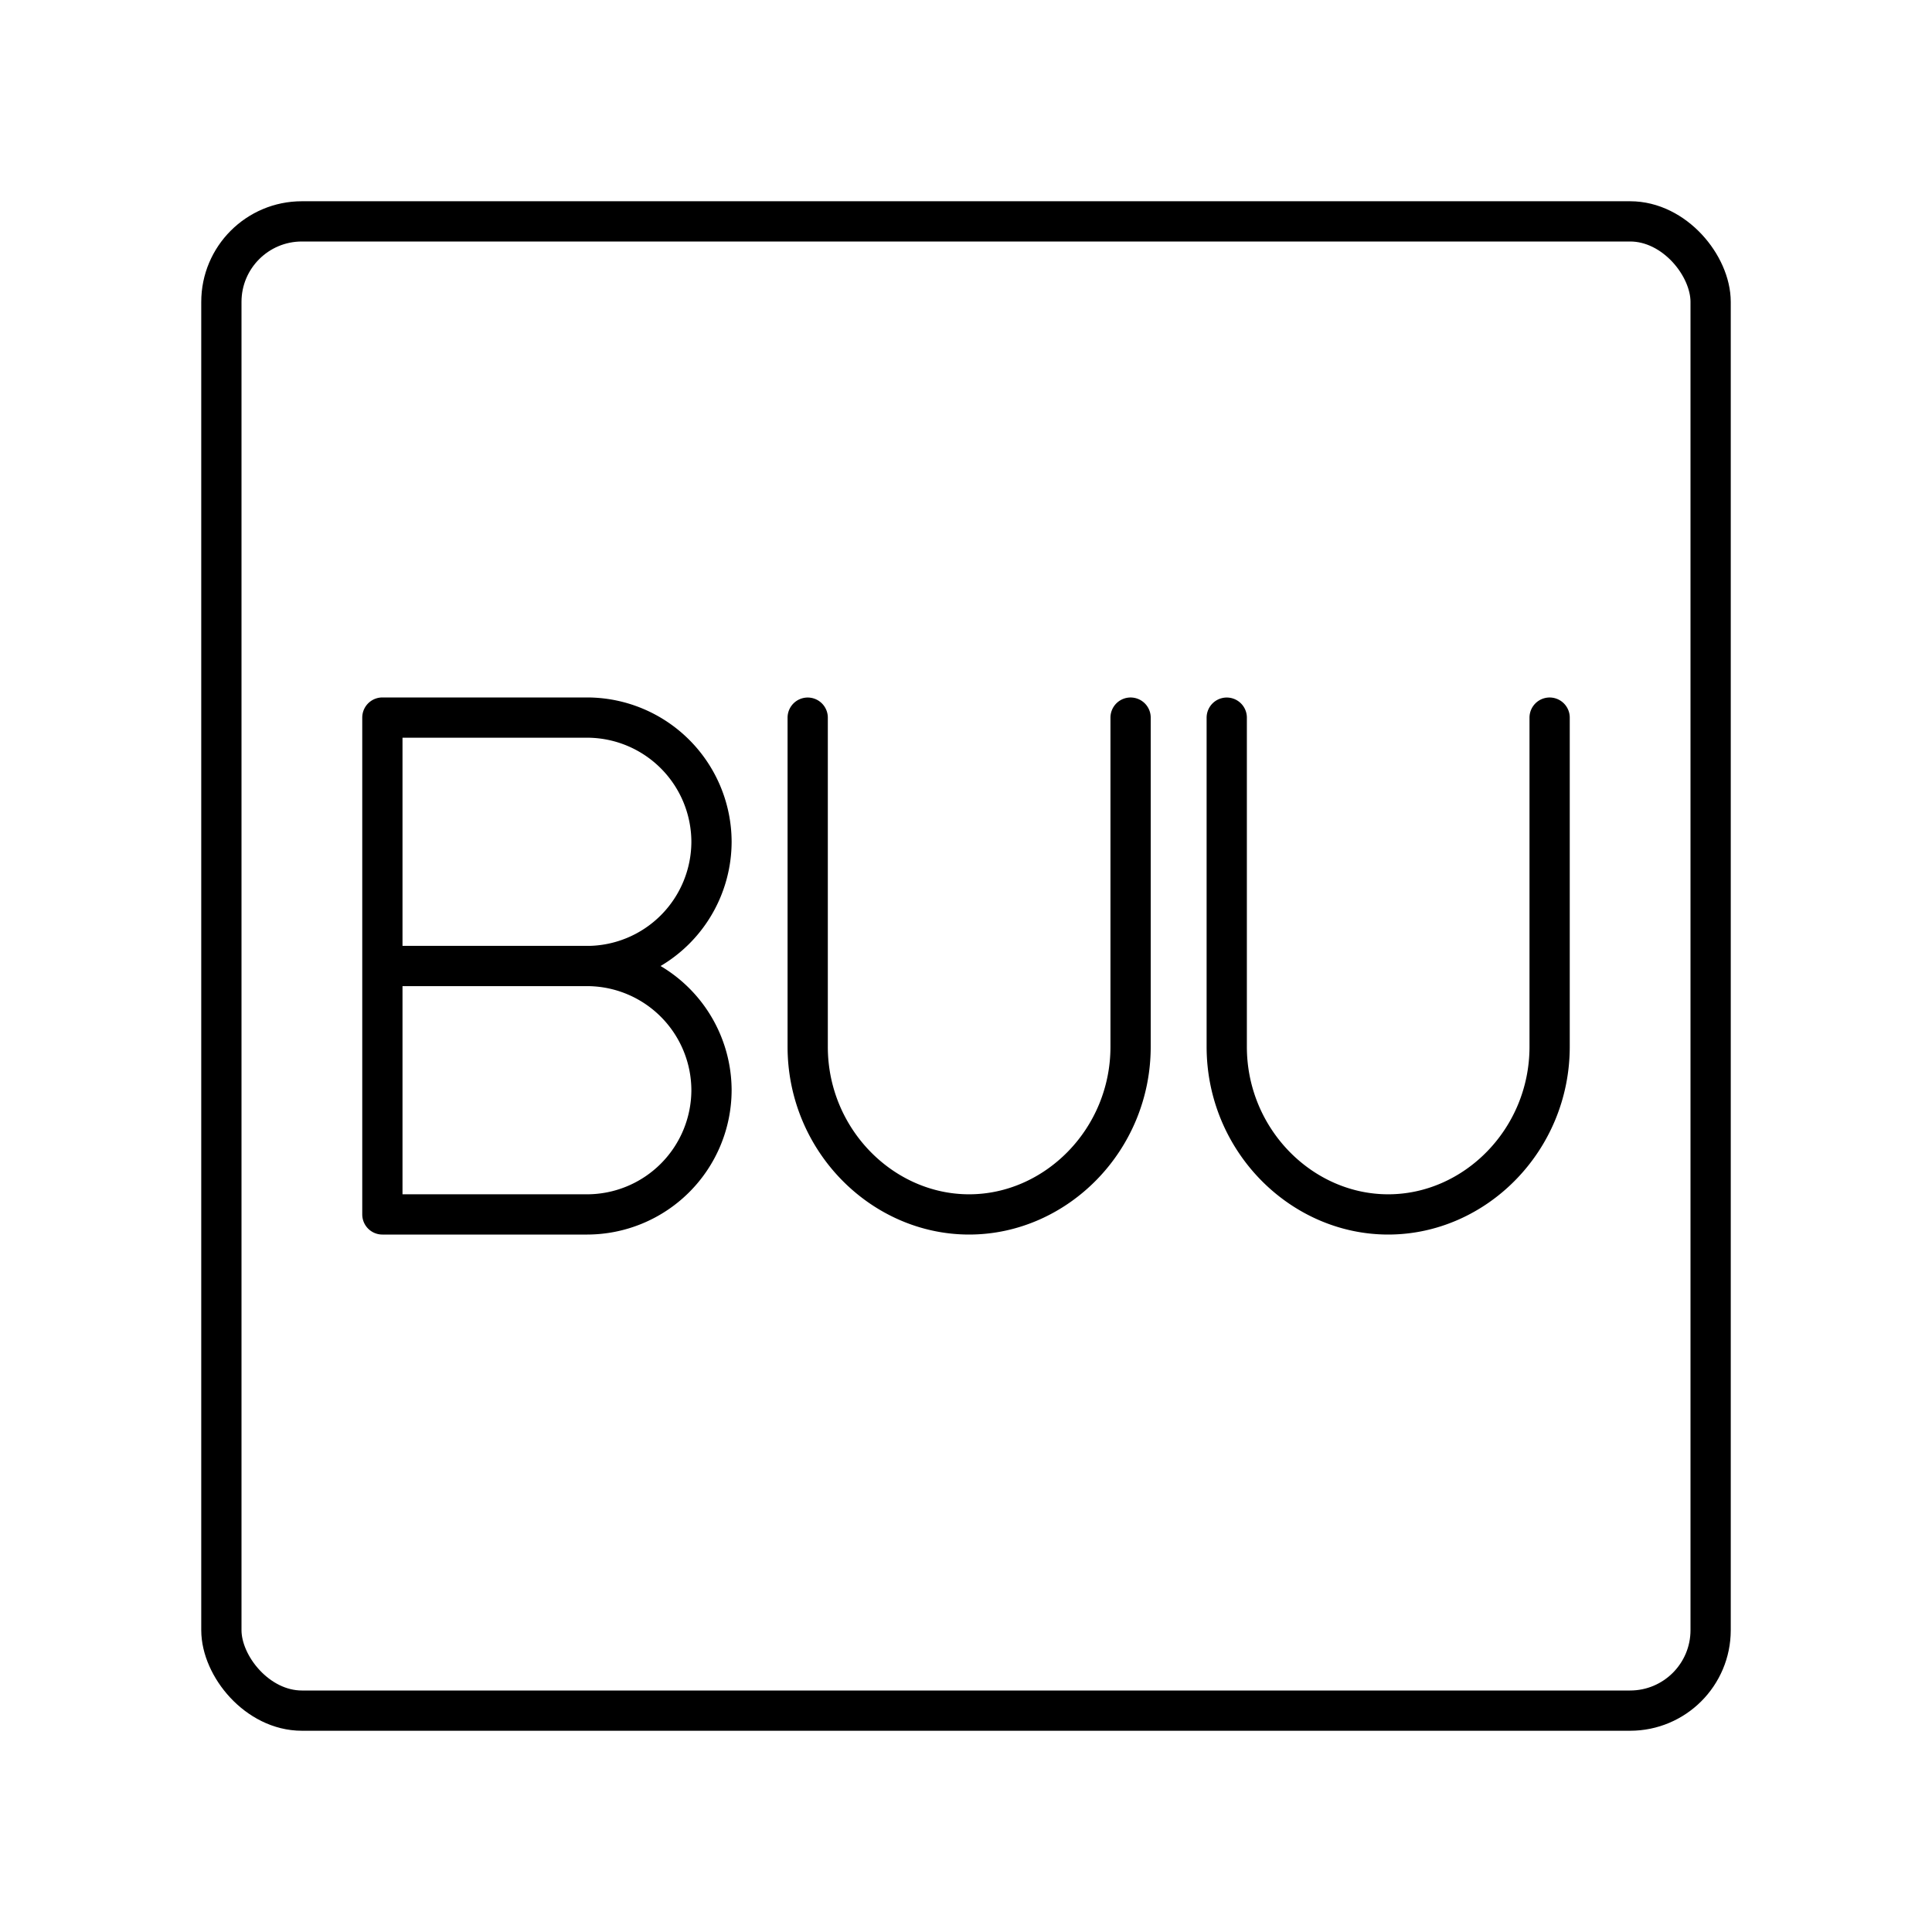
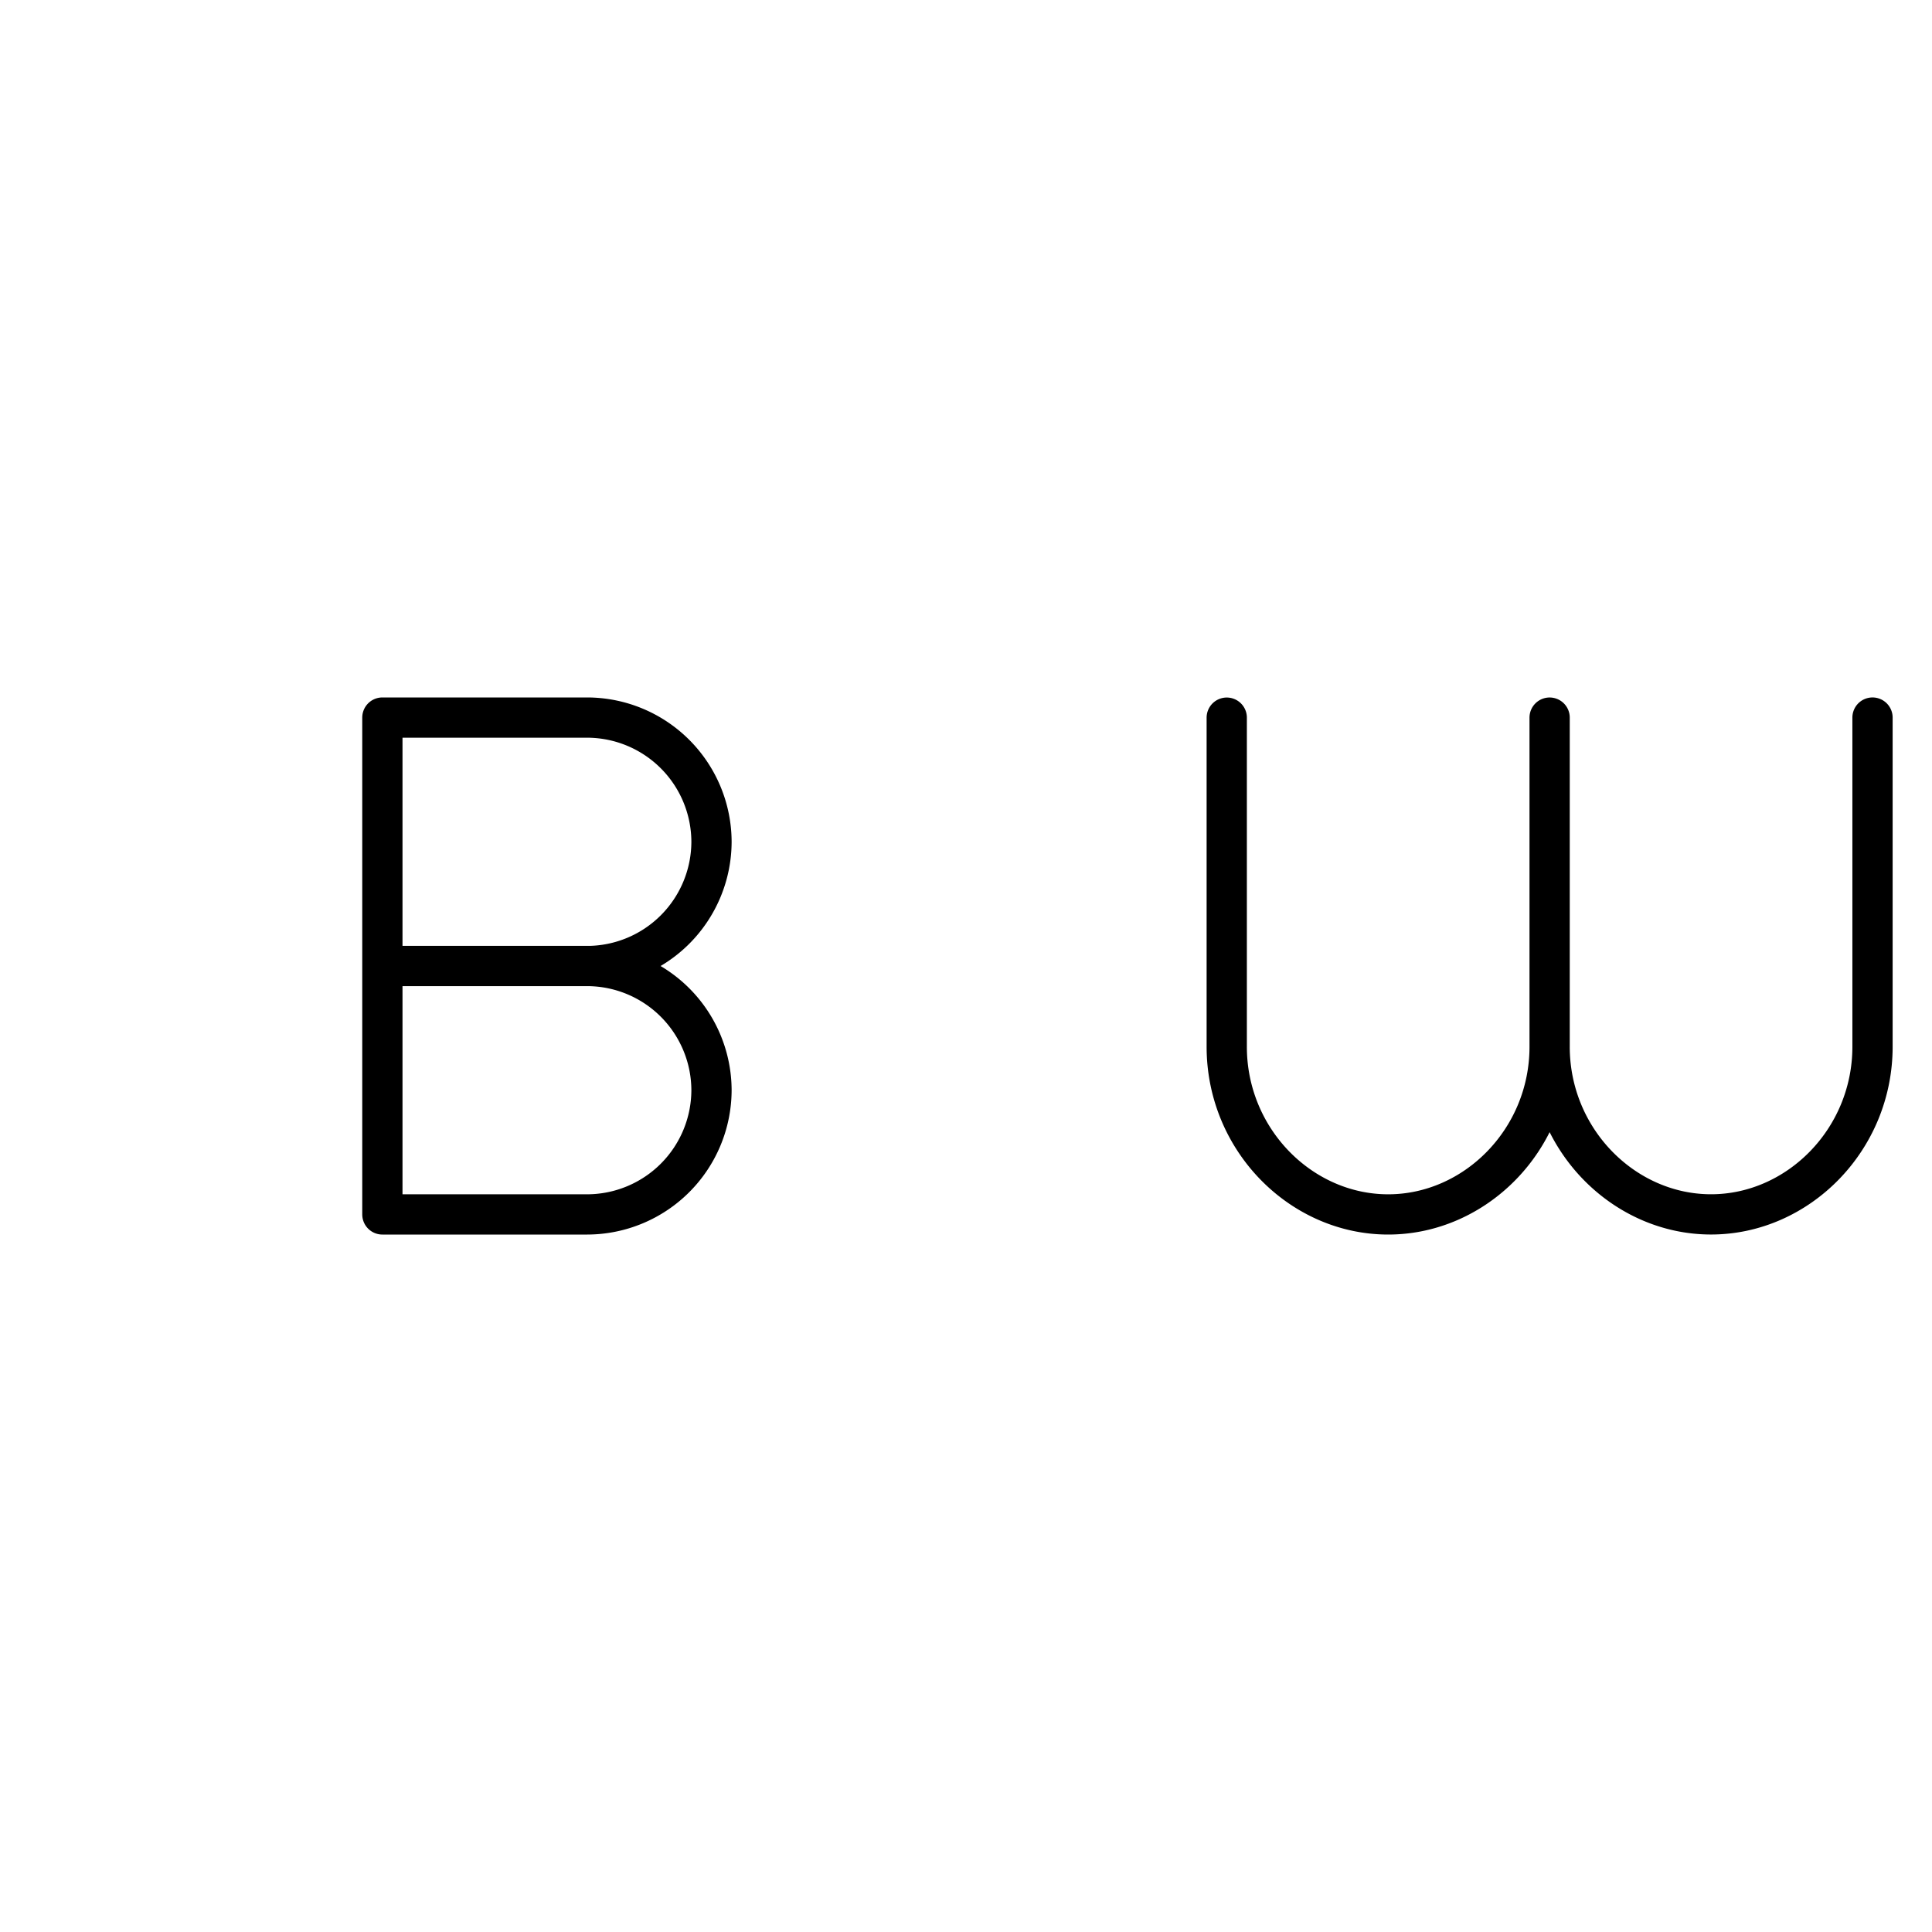
<svg xmlns="http://www.w3.org/2000/svg" width="800" height="800" viewBox="0 0 48 48">
-   <rect width="37" height="37" x="5.5" y="5.5" fill="none" stroke="currentColor" stroke-linecap="round" stroke-linejoin="round" rx="2" ry="2" />
-   <path fill="none" stroke="currentColor" stroke-linecap="round" stroke-linejoin="round" d="M14.899 24H9.654m4.936 0a3.095 3.095 0 0 1 3.087 3.087a3.095 3.095 0 0 1-3.086 3.085H9.5V17.828h5.09a3.095 3.095 0 0 1 3.087 3.086a3.095 3.095 0 0 1-3.086 3.087m15.887-6.171v8.176c0 2.314 1.85 4.166 4.011 4.166S38.5 28.32 38.5 26.006v-8.177m-18.433.001v8.176c0 2.314 1.85 4.166 4.01 4.166s4.012-1.852 4.012-4.166v-8.177" />
+   <path fill="none" stroke="currentColor" stroke-linecap="round" stroke-linejoin="round" d="M14.899 24H9.654m4.936 0a3.095 3.095 0 0 1 3.087 3.087a3.095 3.095 0 0 1-3.086 3.085H9.5V17.828h5.09a3.095 3.095 0 0 1 3.087 3.086a3.095 3.095 0 0 1-3.086 3.087m15.887-6.171v8.176c0 2.314 1.85 4.166 4.011 4.166S38.5 28.32 38.5 26.006v-8.177v8.176c0 2.314 1.85 4.166 4.01 4.166s4.012-1.852 4.012-4.166v-8.177" />
</svg>